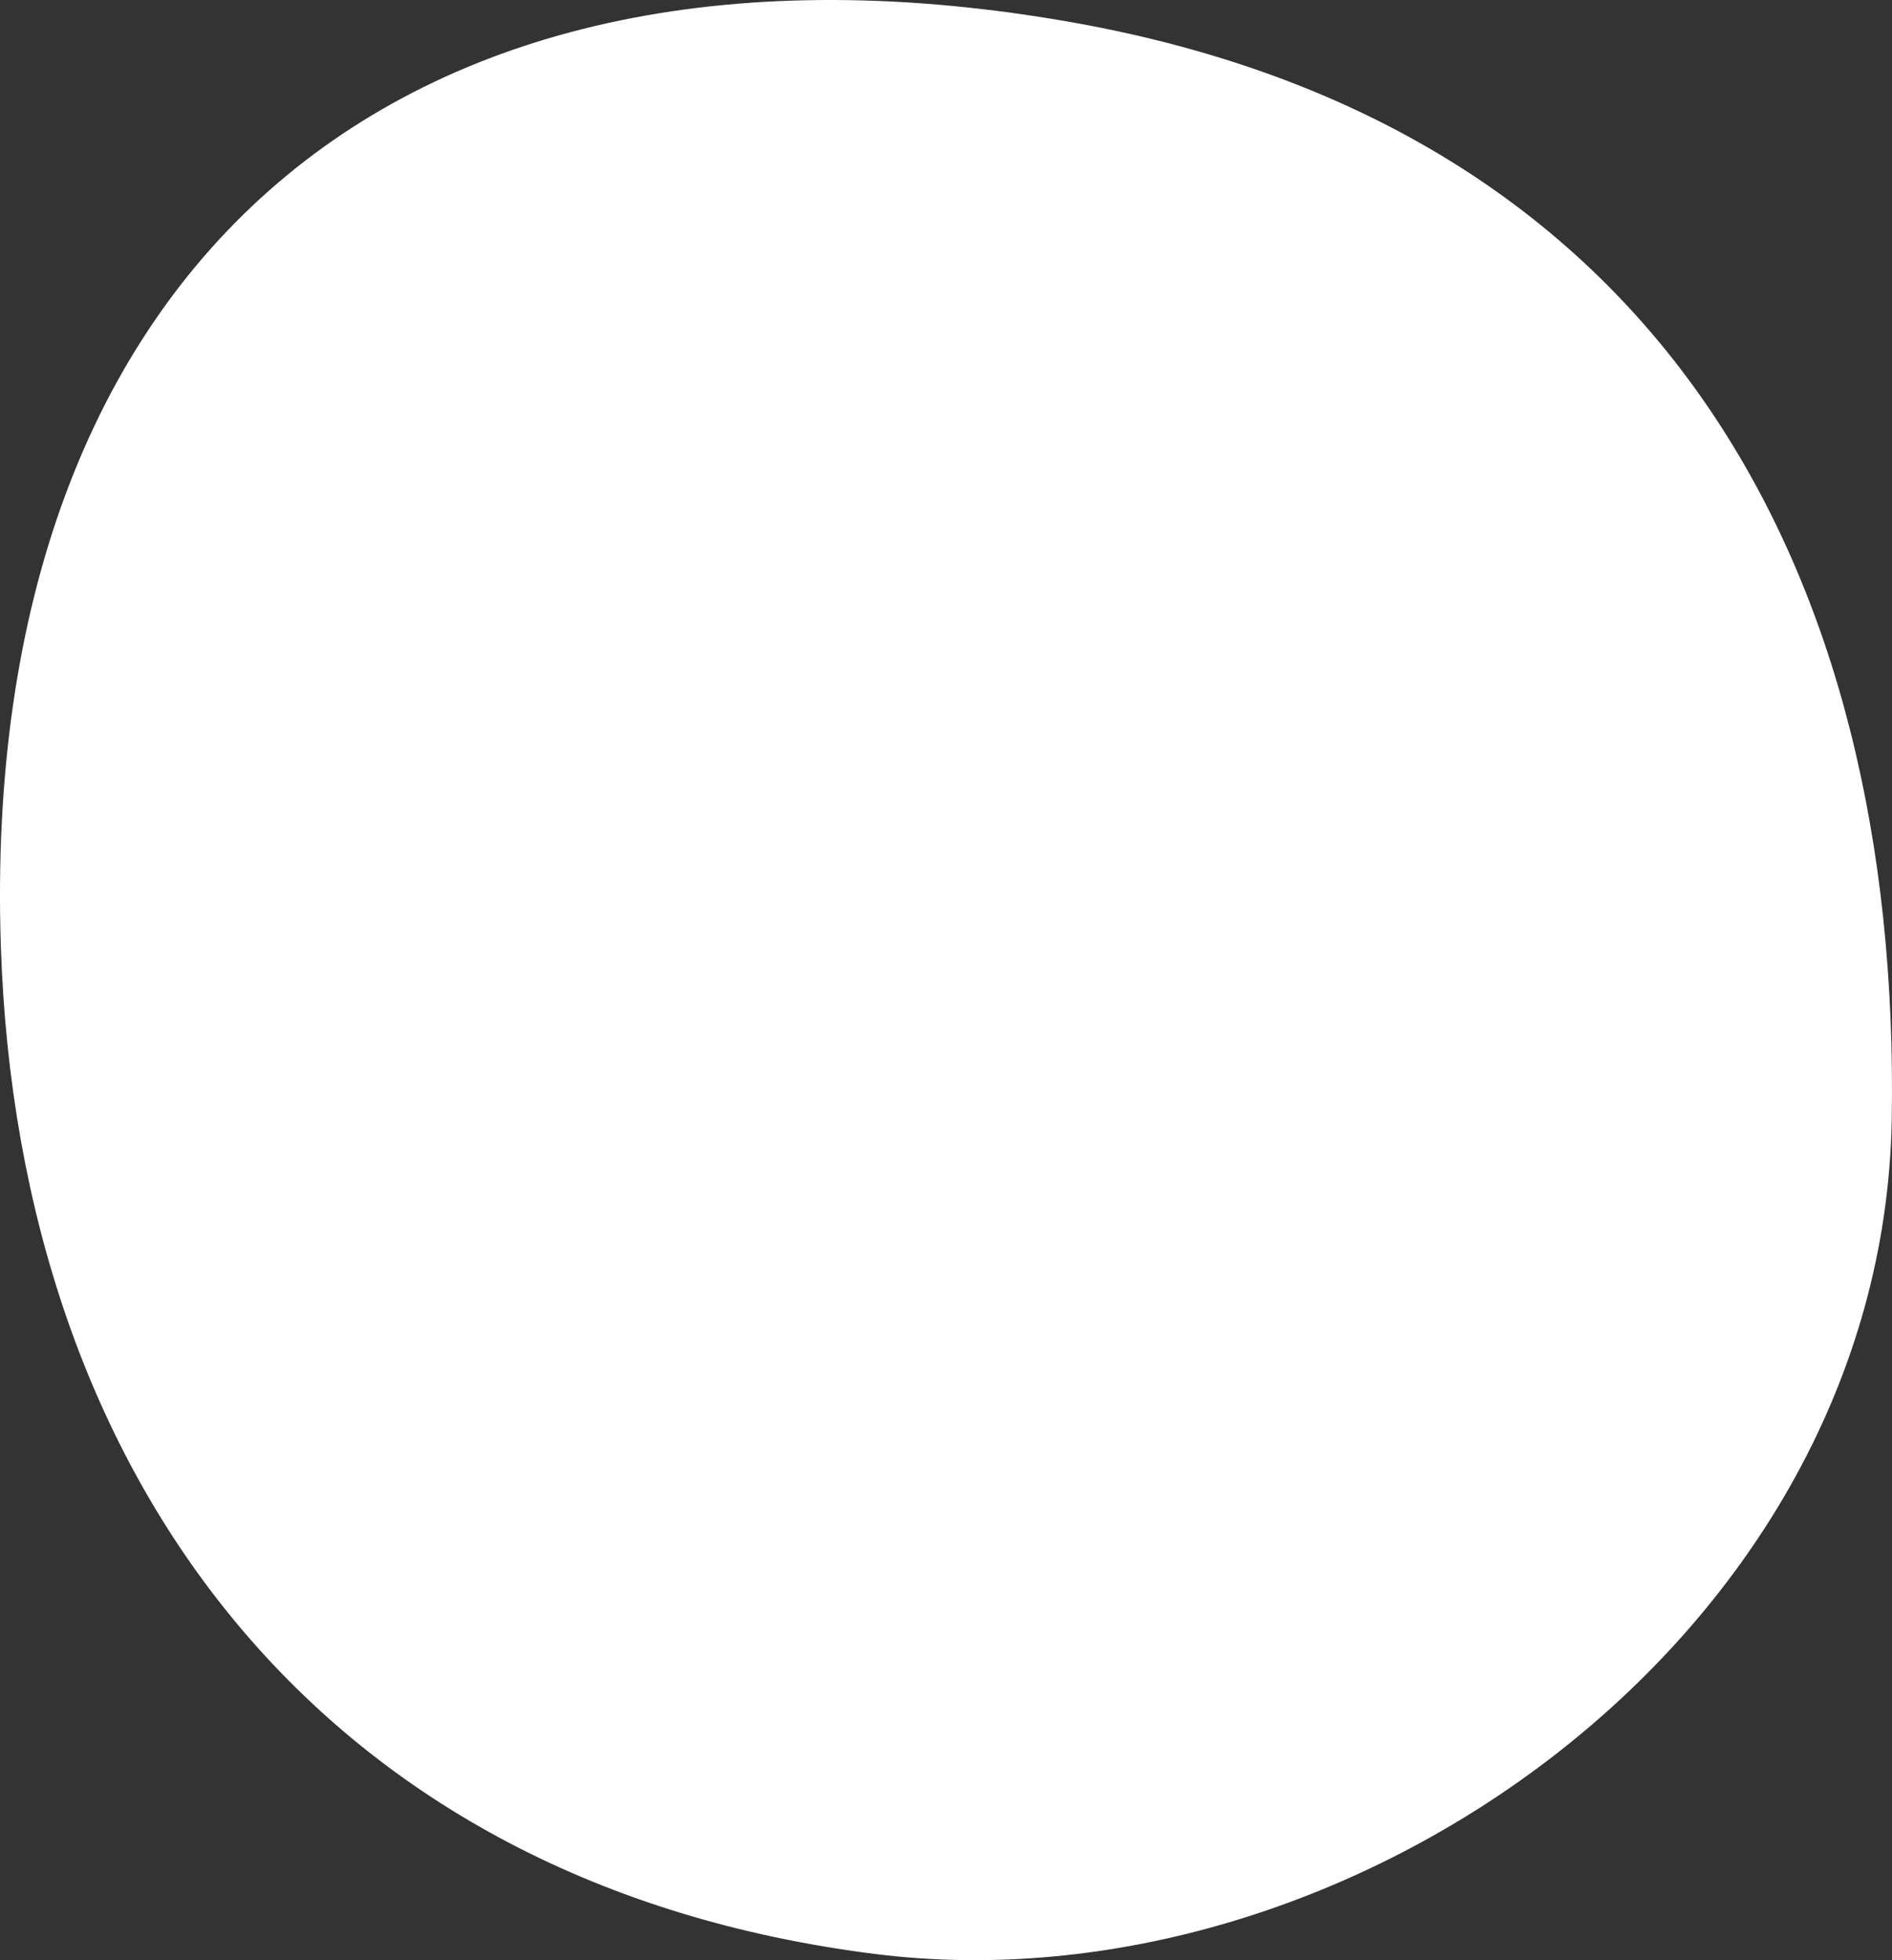
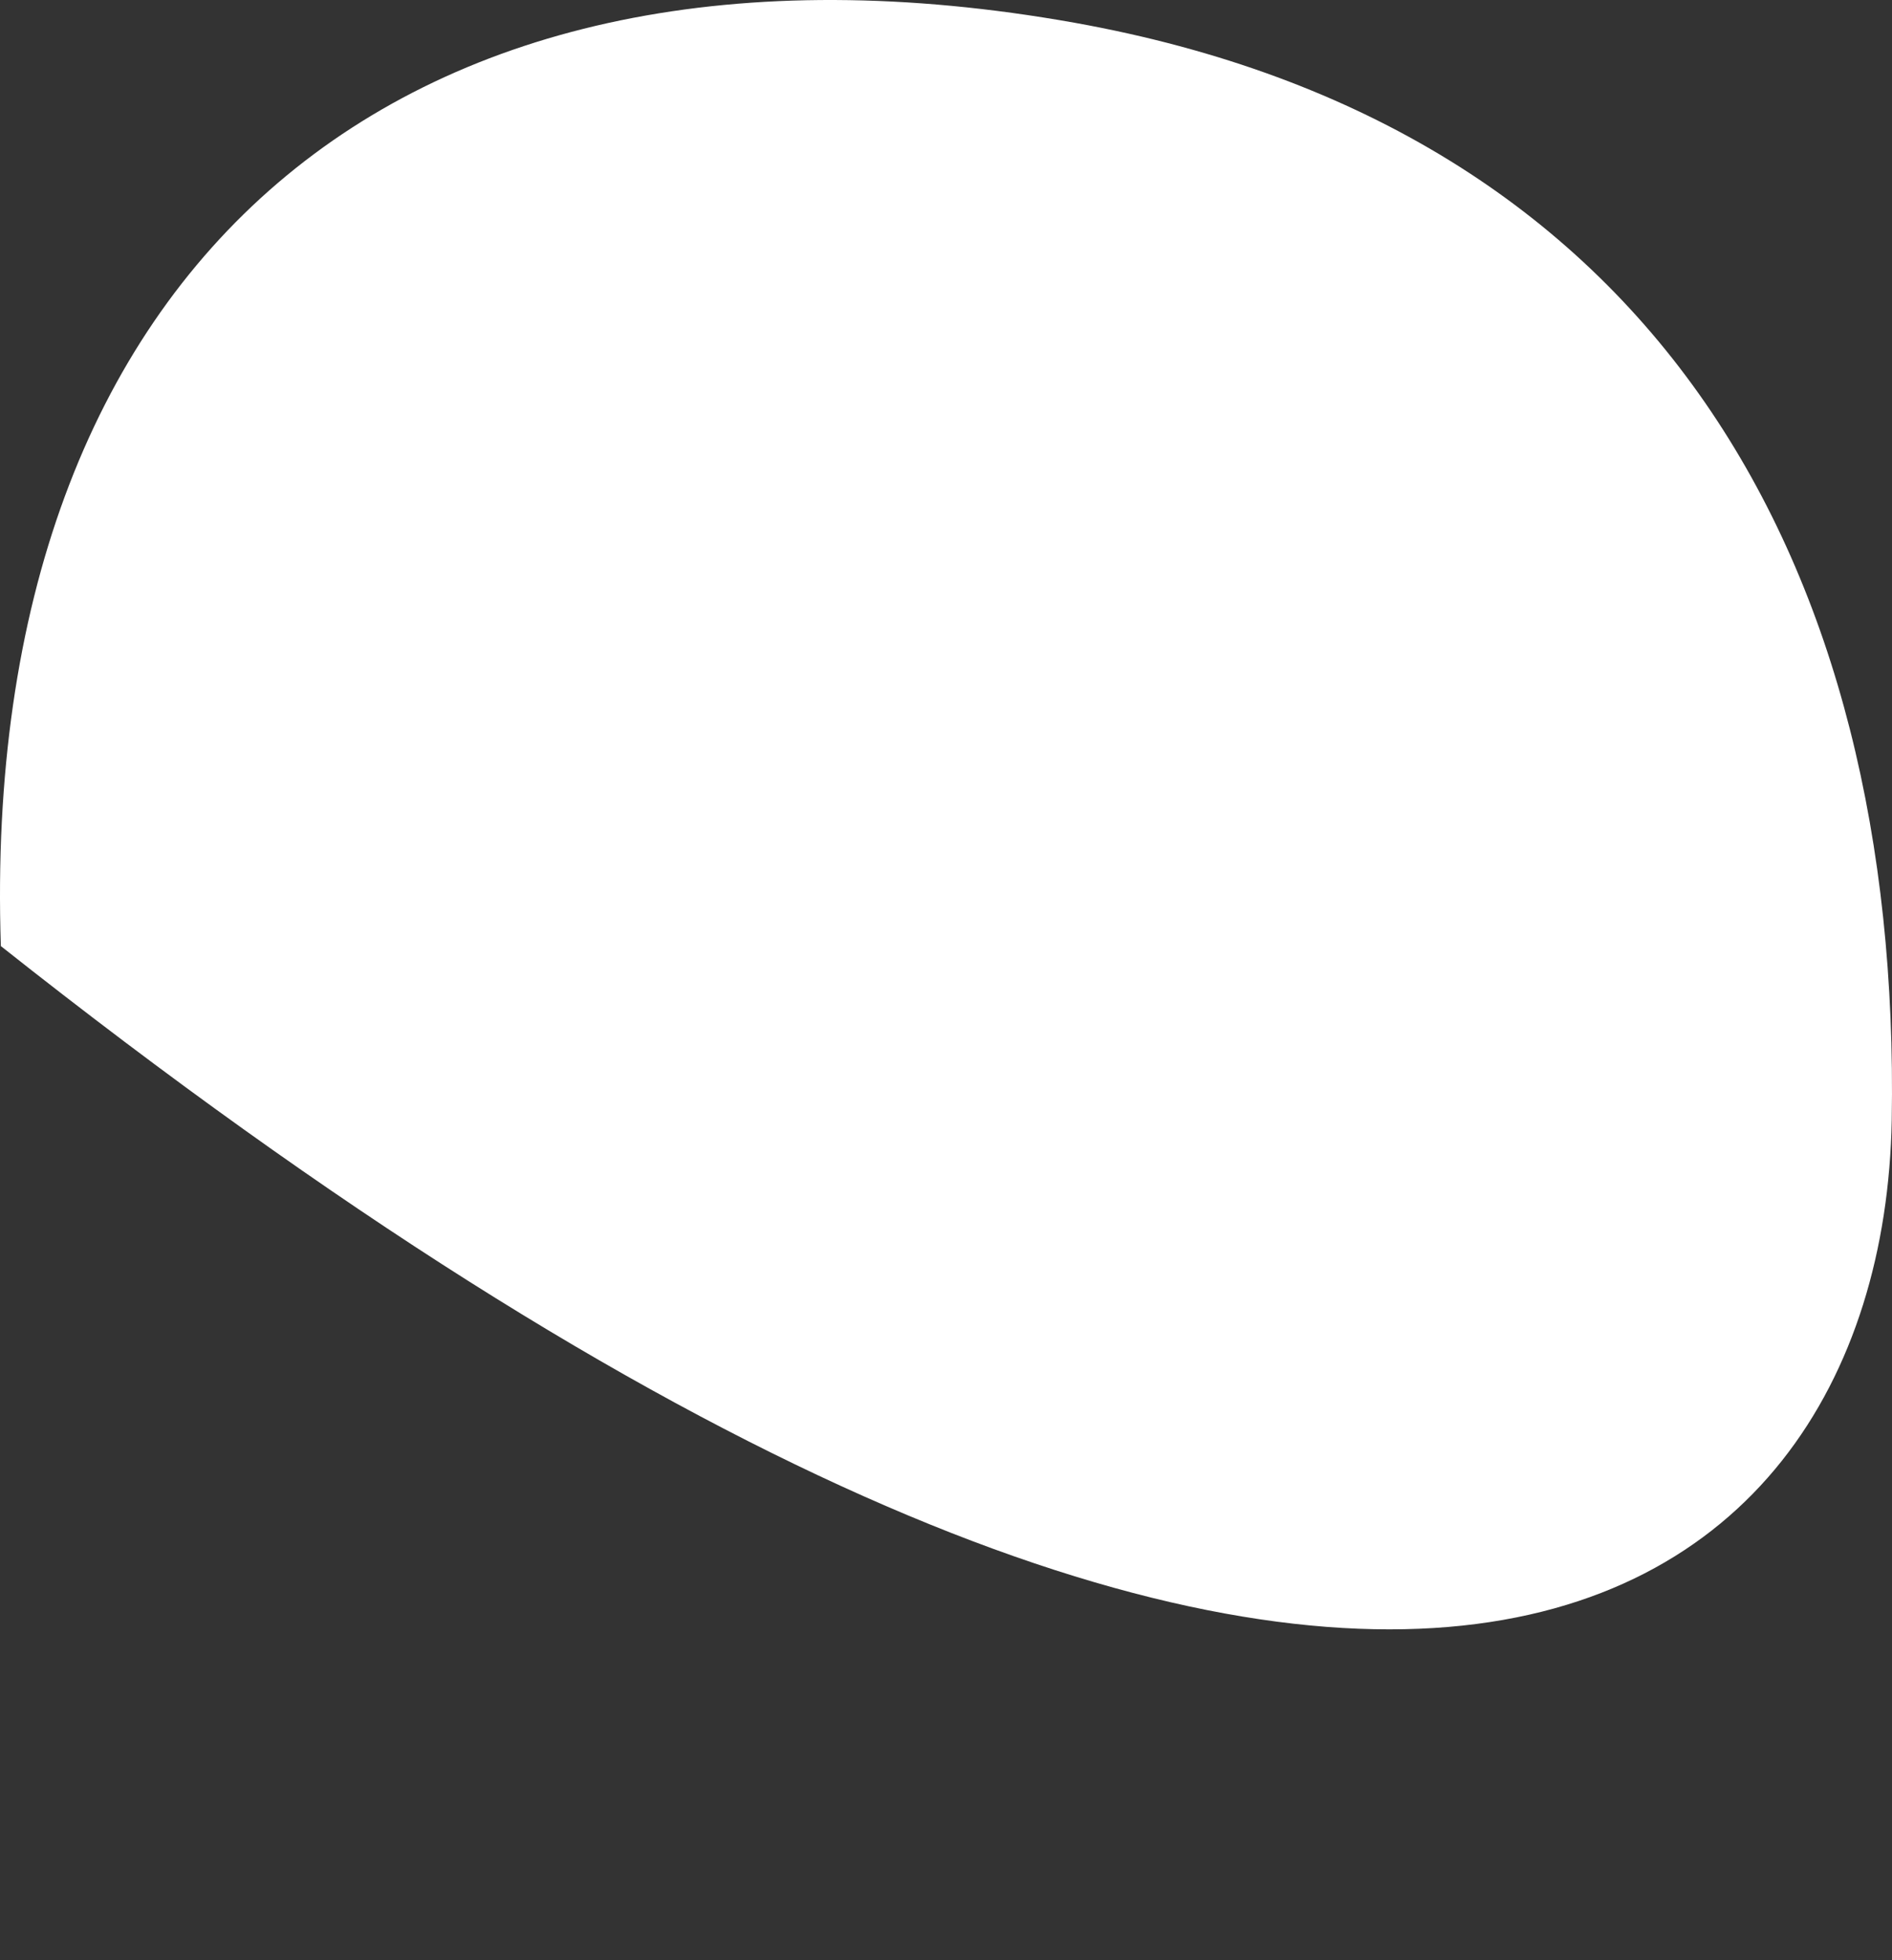
<svg xmlns="http://www.w3.org/2000/svg" version="1.1" id="Modalità_Isolamento" x="0px" y="0px" width="472.369px" height="489.414px" viewBox="61.438 176.246 472.369 489.414" enable-background="new 61.438 176.246 472.369 489.414" xml:space="preserve">
  <rect x="61.438" y="176.246" width="472.369" height="489.414" fill="#333333" stroke="none" />
  <g>
-     <path fill="#FFFFFF" d="M533.741,455.925c2.358-138.573-58.729-247.949-204.041-274.001   C162.267,152.053,56.035,241.665,61.65,412.467c4.379,133.744,80.74,234.361,218.303,251.655   C398.09,678.944,531.385,584.841,533.741,455.925" />
+     <path fill="#FFFFFF" d="M533.741,455.925c2.358-138.573-58.729-247.949-204.041-274.001   C162.267,152.053,56.035,241.665,61.65,412.467C398.09,678.944,531.385,584.841,533.741,455.925" />
  </g>
</svg>